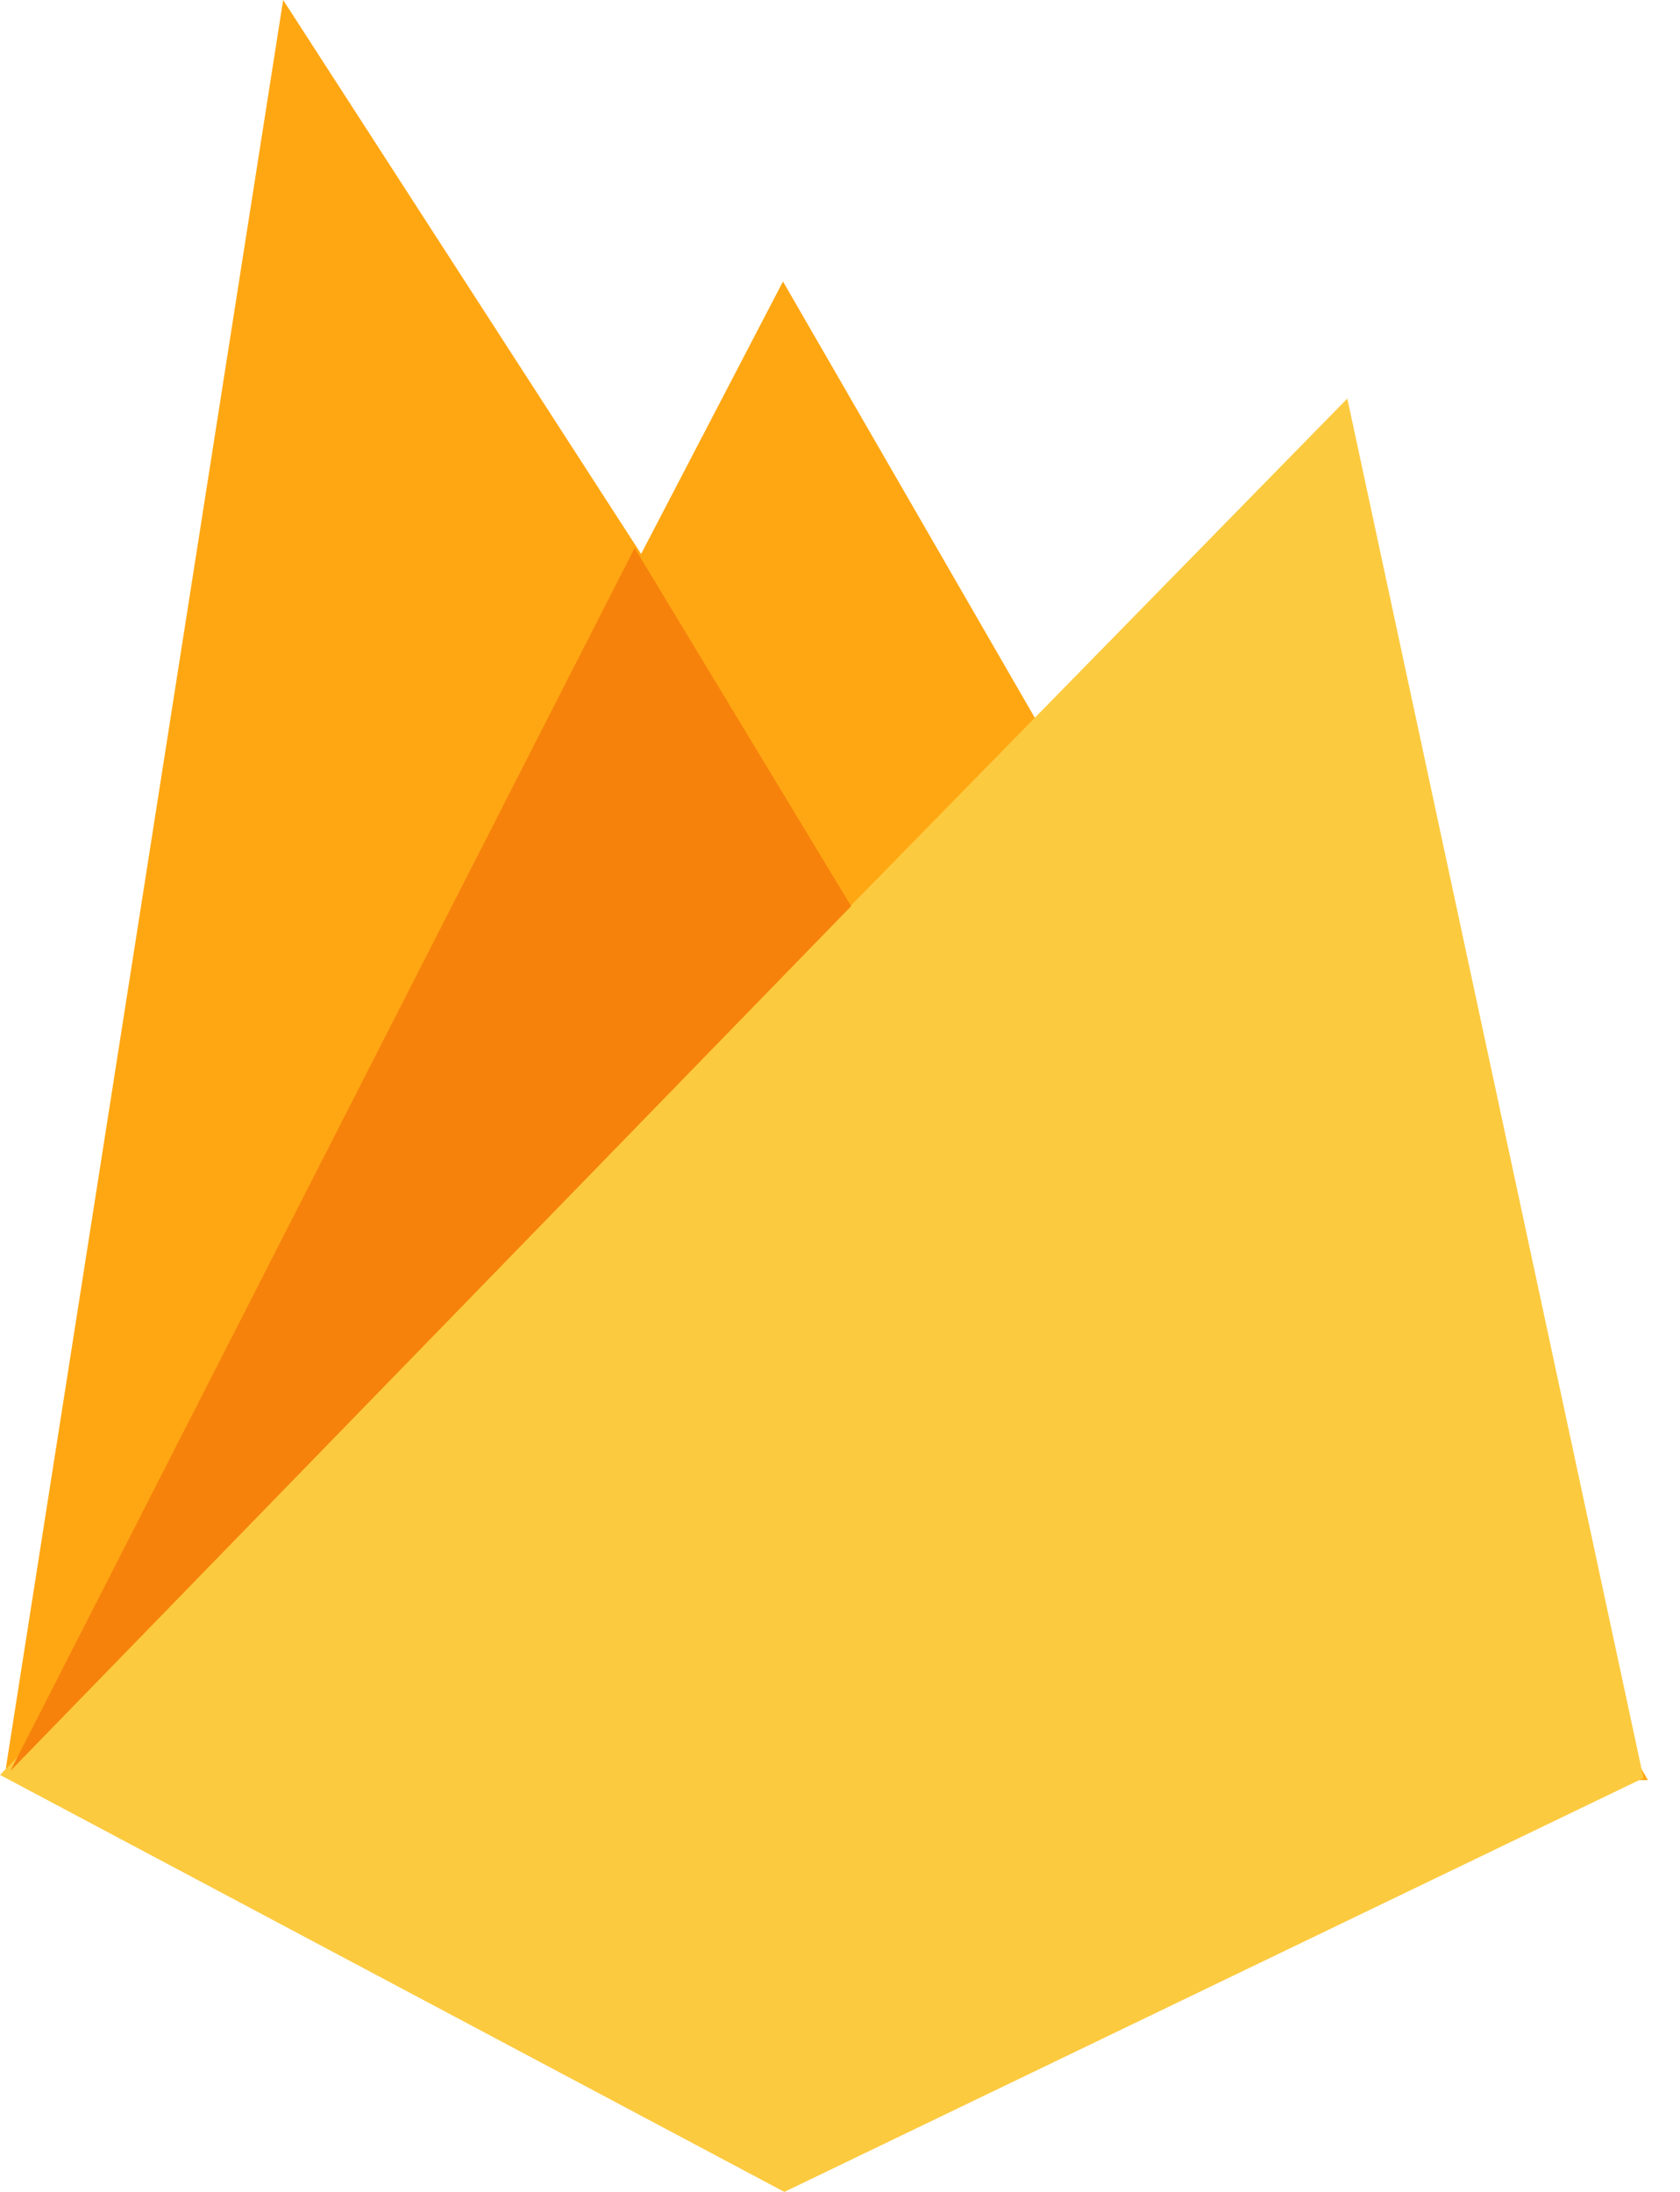
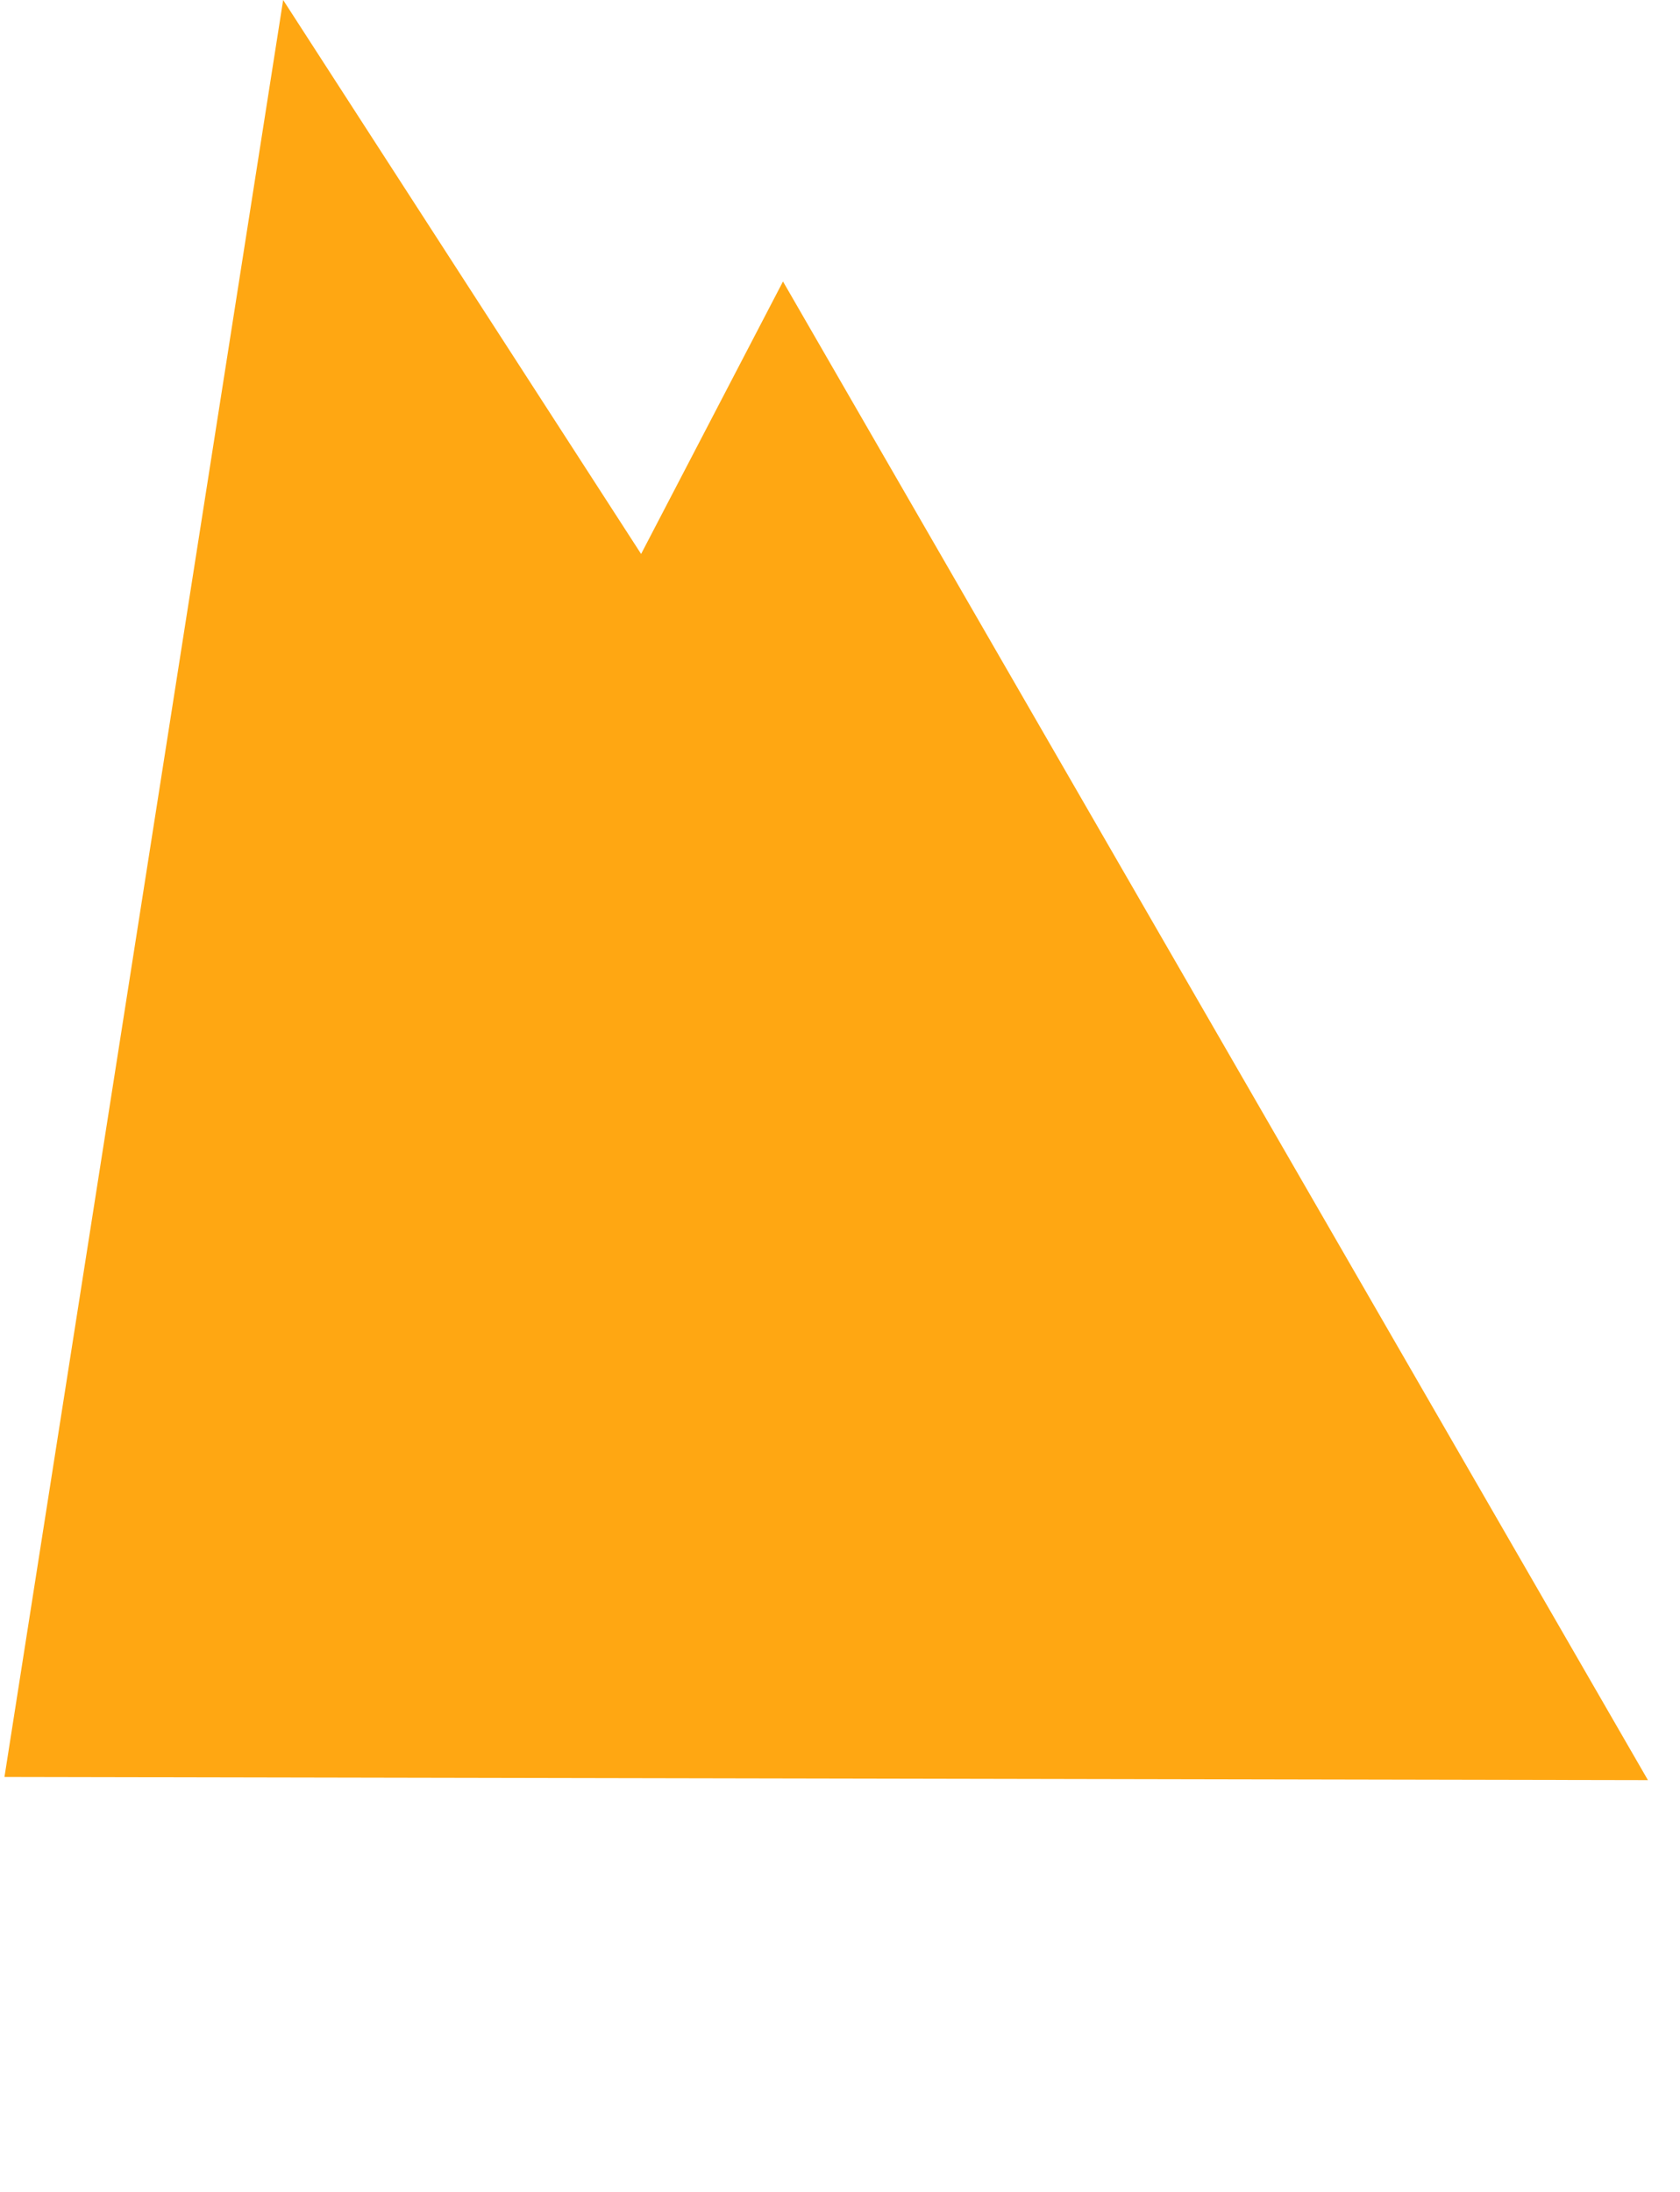
<svg xmlns="http://www.w3.org/2000/svg" width="46" height="60" viewBox="0 0 46 60" fill="none">
  <path d="M0.122 48.642L7.753 0L17.554 15.164L21.439 7.705L45.122 48.728L0.122 48.642Z" fill="#FFA712" />
-   <path d="M21.476 60L45 48.671L36.891 10.909L0 48.585L21.476 60Z" fill="#FCCA3F" />
-   <path d="M17.377 15L0.285 48.475L23.305 24.805L17.377 15Z" fill="#F6820C" />
</svg>